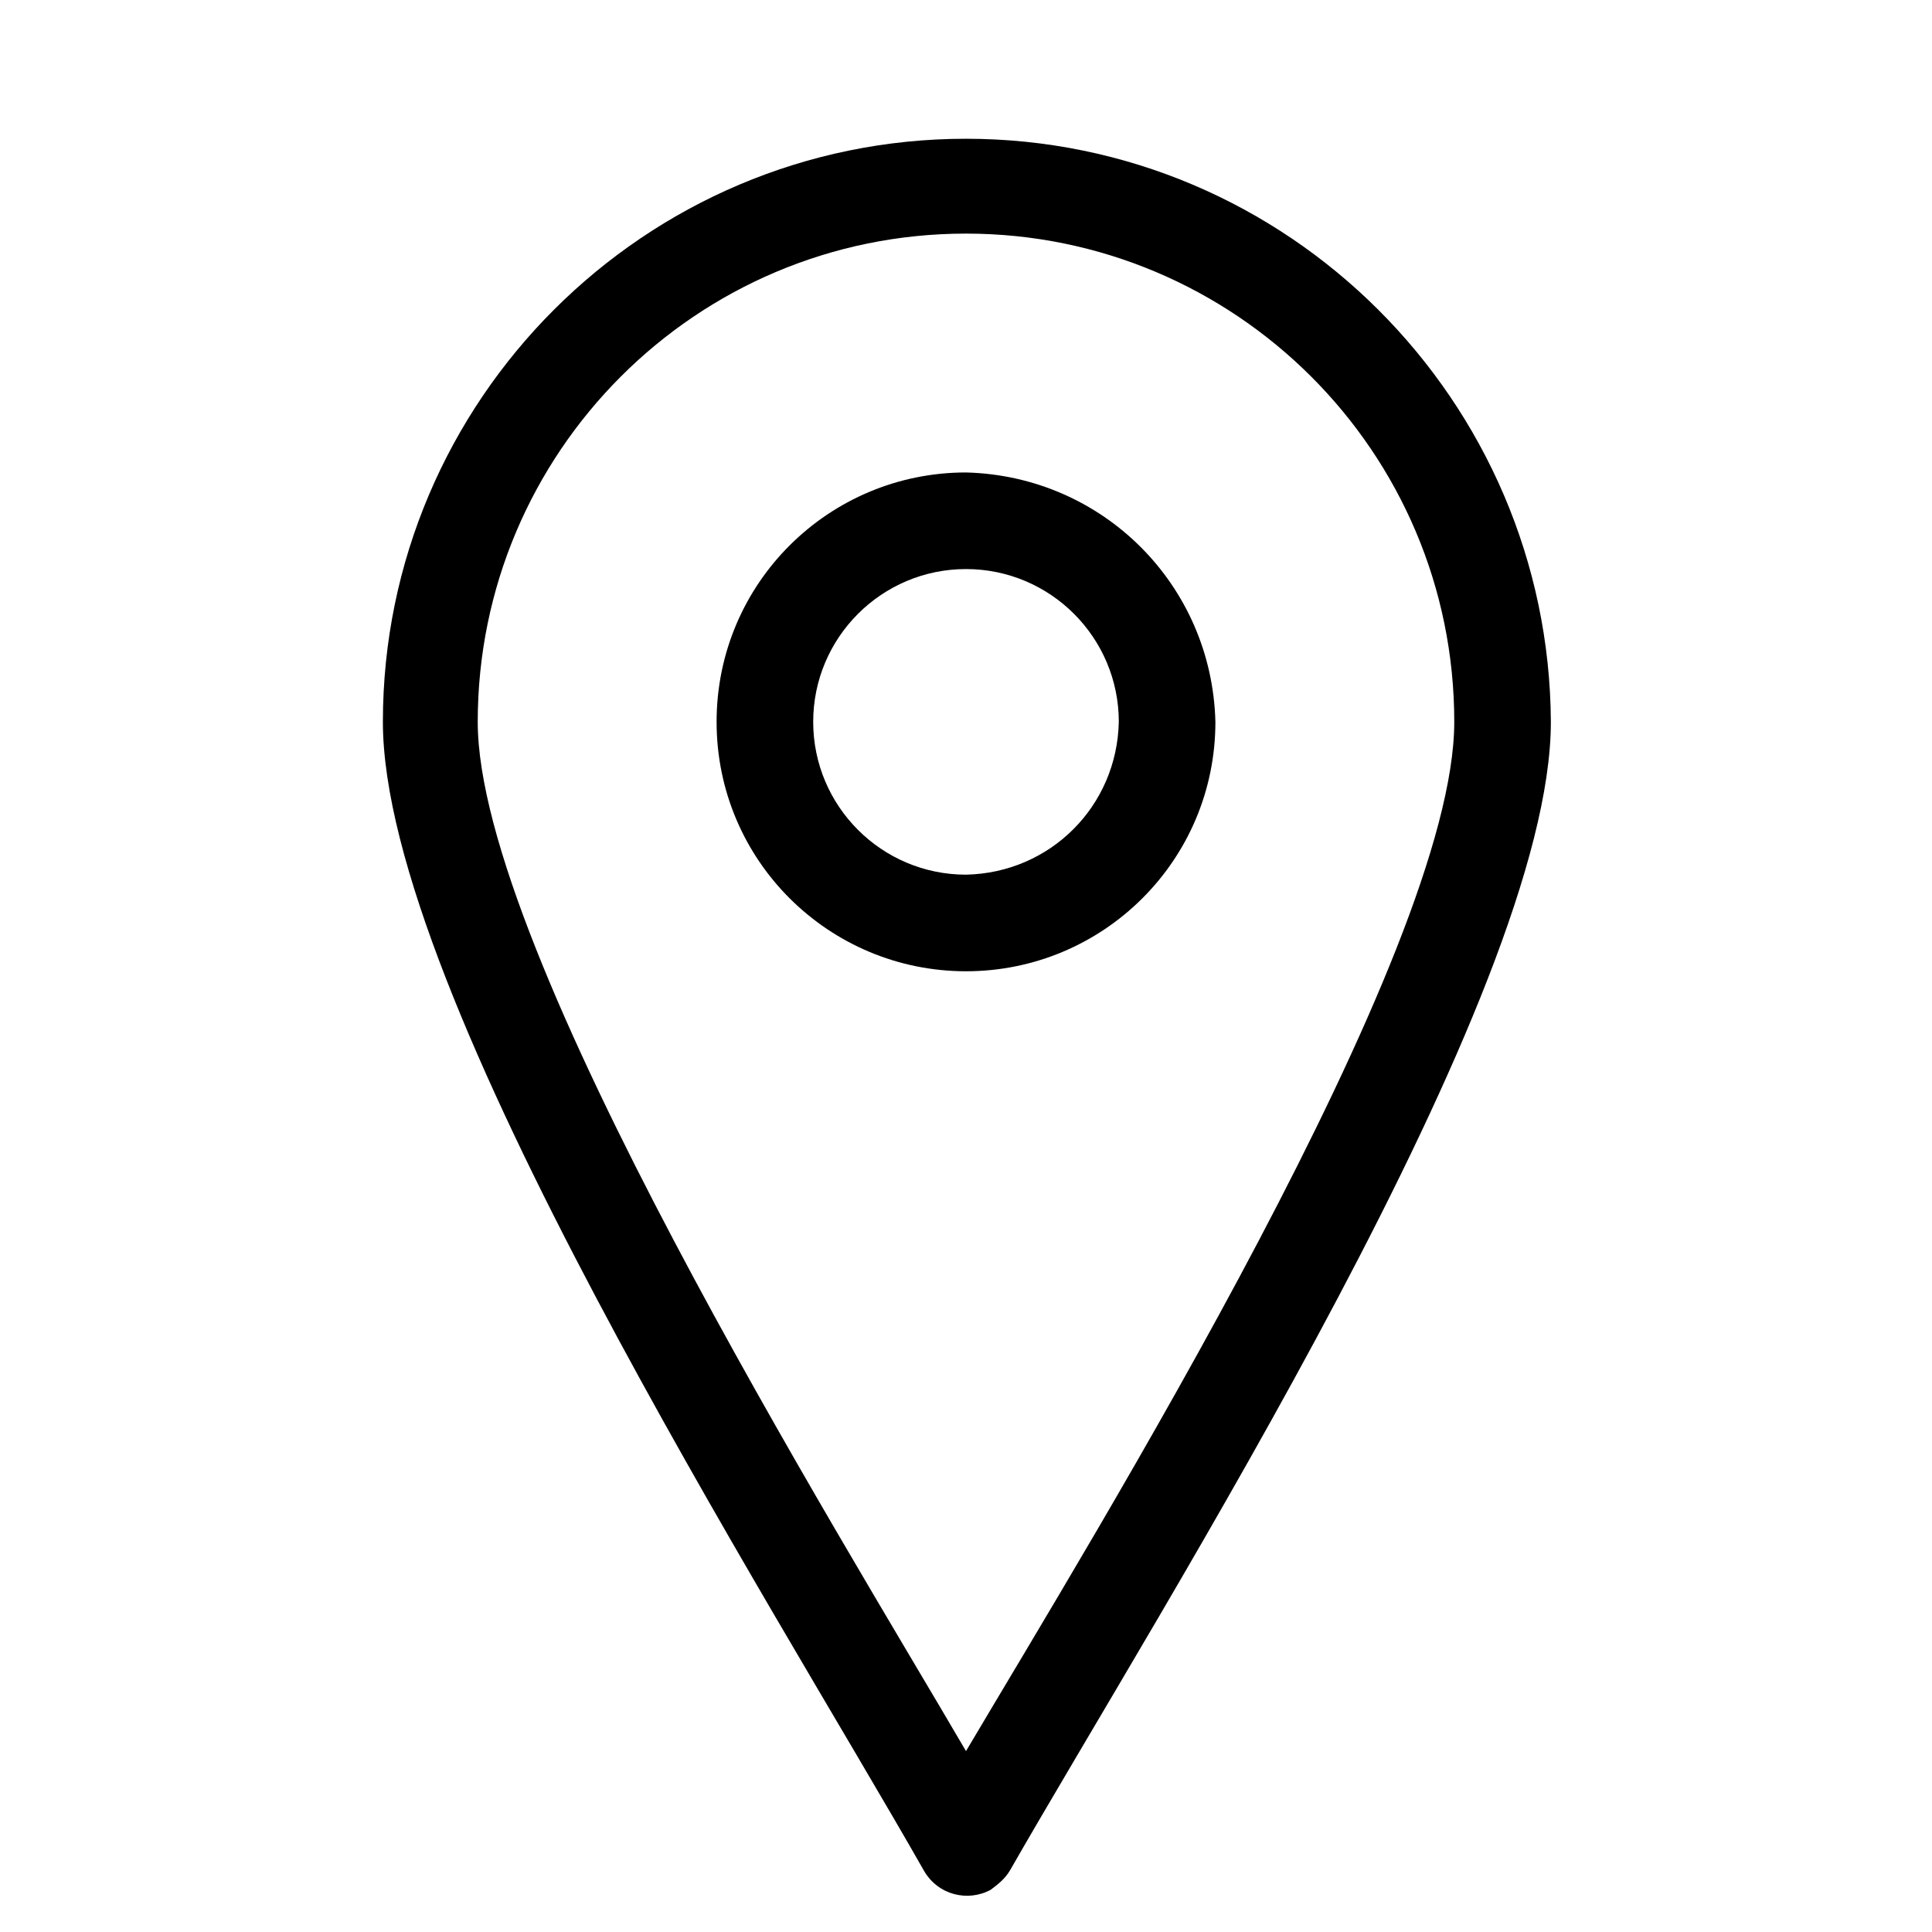
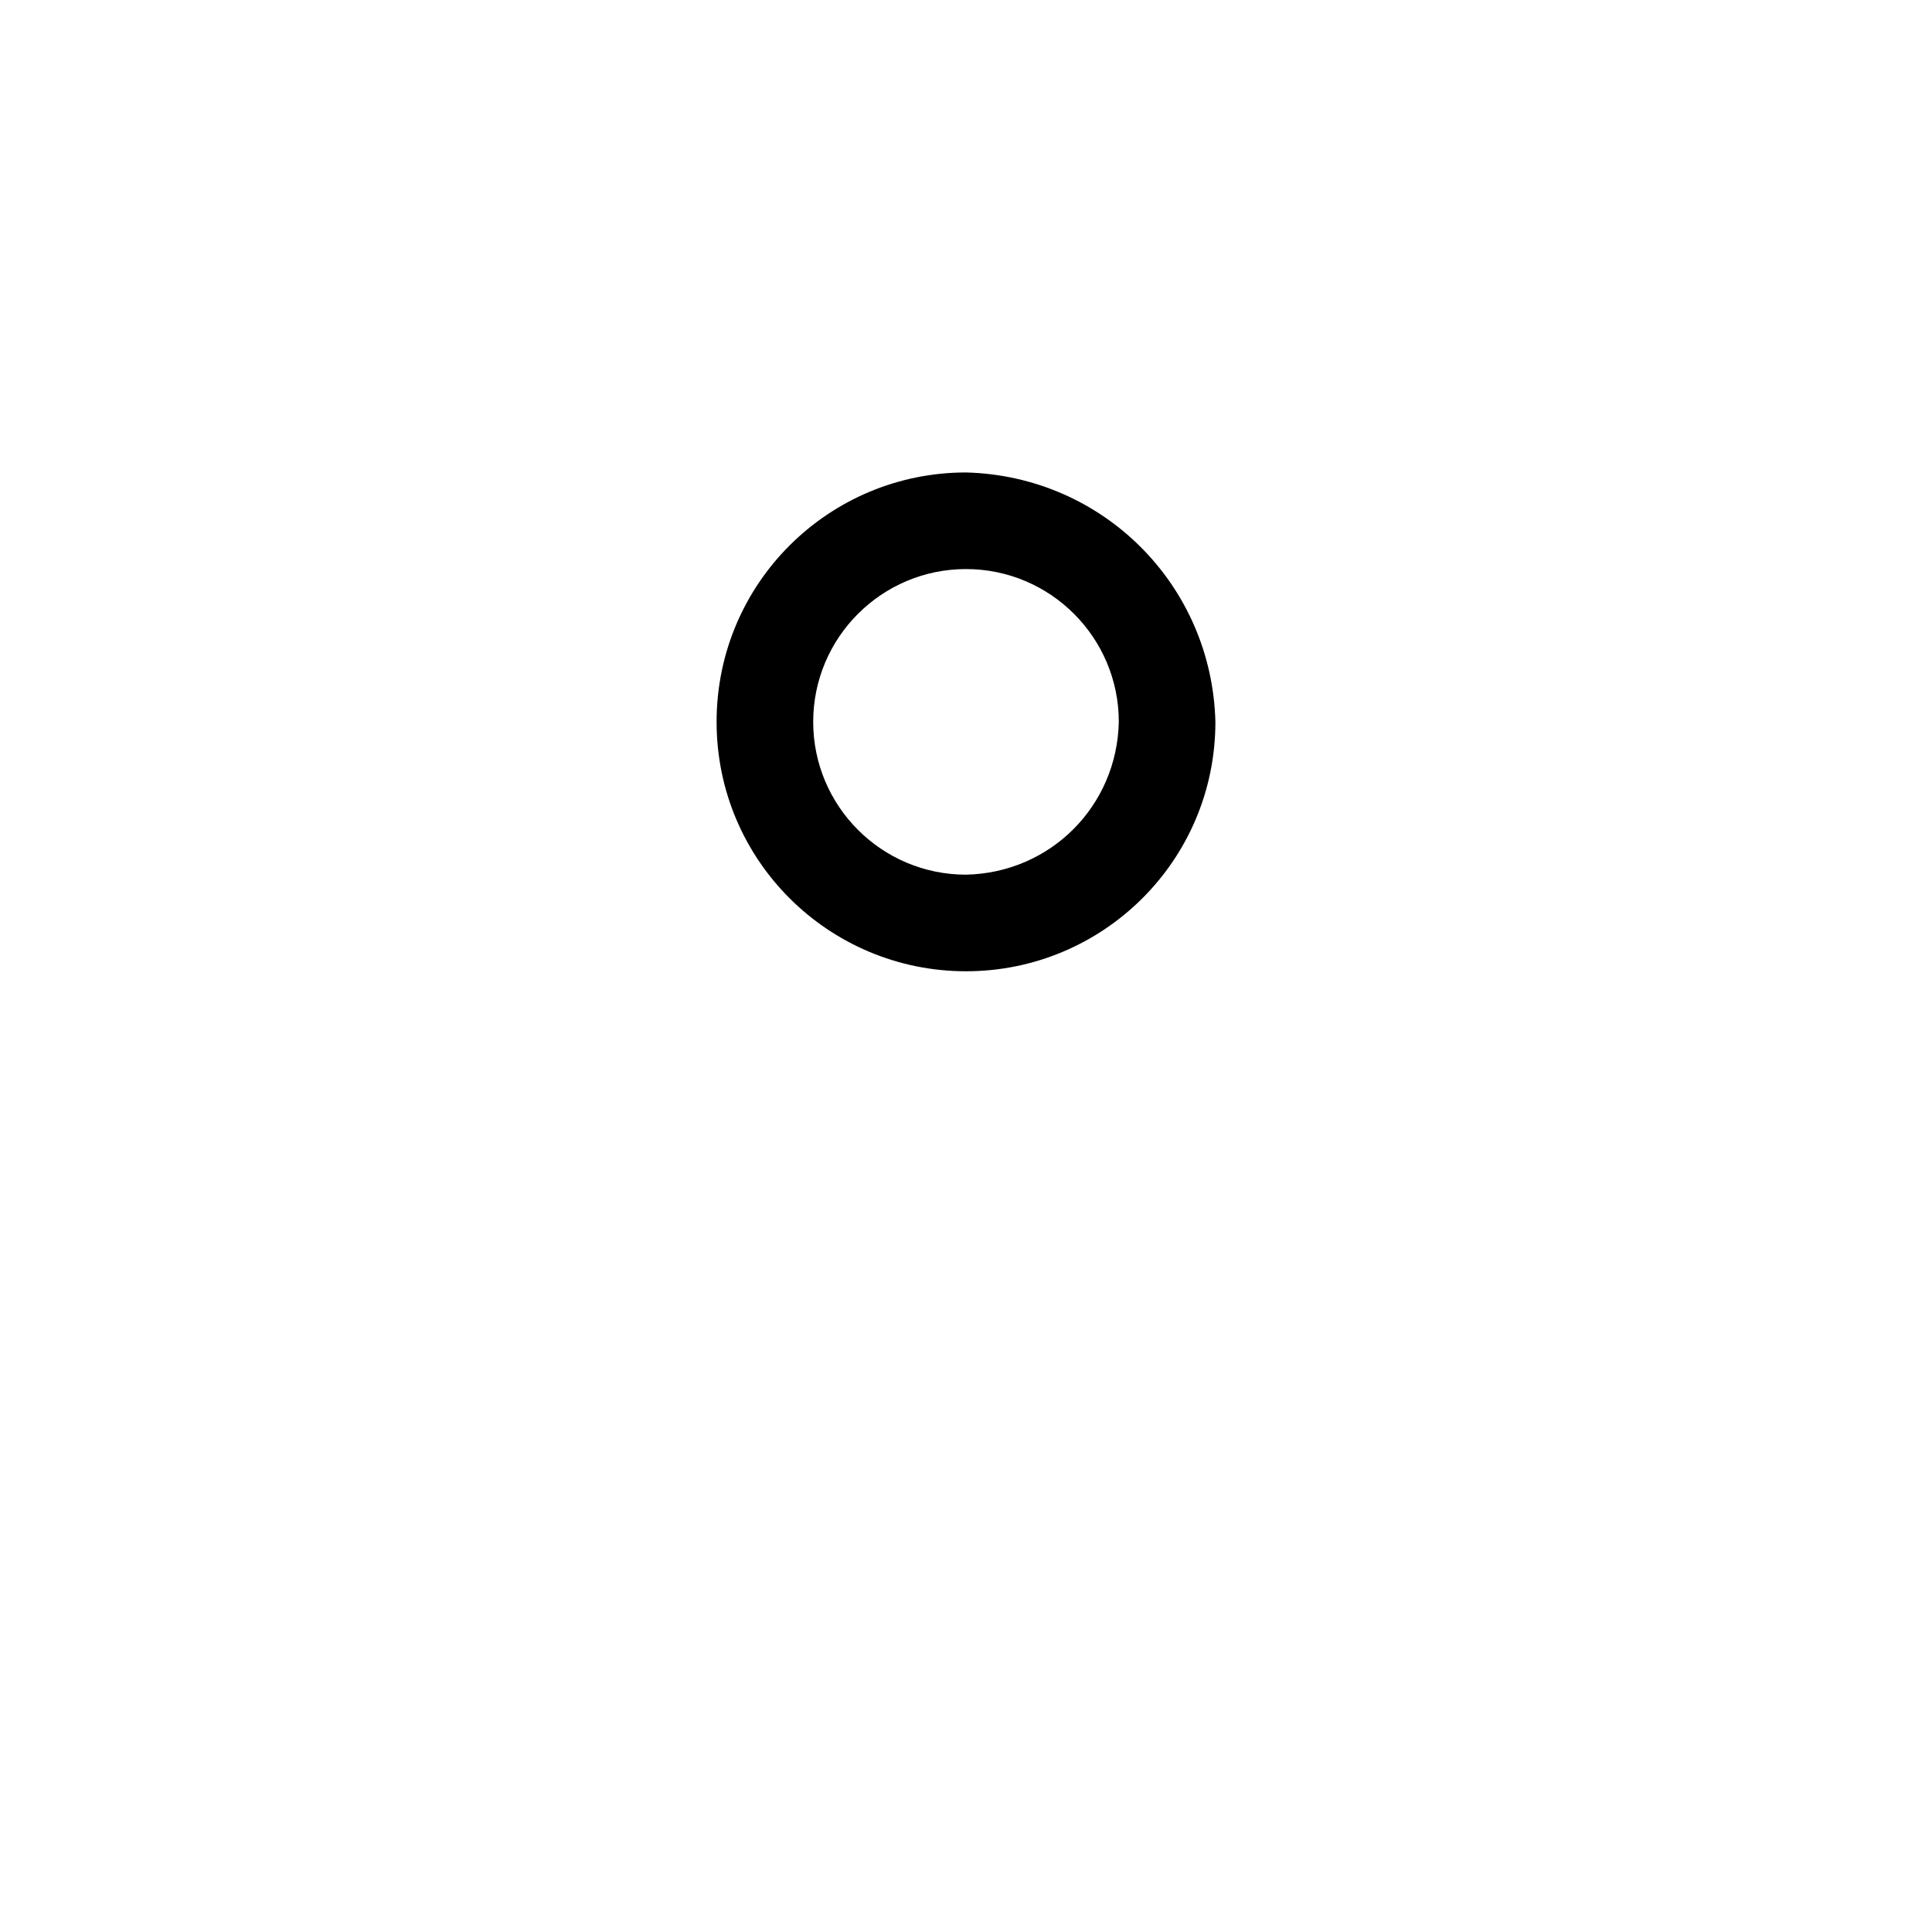
<svg xmlns="http://www.w3.org/2000/svg" version="1.1" id="Layer_1" x="0px" y="0px" viewBox="0 0 110 110" style="enable-background:new 0 0 110 110;" xml:space="preserve">
  <title>Icons</title>
-   <path d="M55,7.9L55,7.9C36.7,7.9,21.8,22.8,21.8,41.1c0,15.5,22.1,50.1,30.8,65.4c0.8,1.4,2.5,1.8,3.8,1.1c0.4-0.3,0.8-0.6,1.1-1.1  c8.7-15.2,30.8-49.9,30.8-65.4C88.2,22.8,73.3,7.9,55,7.9z M55,99.7c-7.3-12.5-27.8-45.5-27.8-58.6c0-15.3,12.4-27.8,27.8-27.8  c15.3,0,27.8,12.4,27.8,27.8C82.8,54.2,62.4,87.2,55,99.7z" />
  <path d="M55,26.9c-7.8,0-14.2,6.3-14.2,14.2S47.2,55.3,55,55.3s14.2-6.3,14.2-14.2l0,0C69,33.3,62.8,27.1,55,26.9z M55,49.8  c-4.8,0-8.7-3.9-8.7-8.7s3.9-8.7,8.7-8.7c4.8,0,8.7,3.9,8.7,8.7C63.6,45.9,59.8,49.7,55,49.8z" />
</svg>